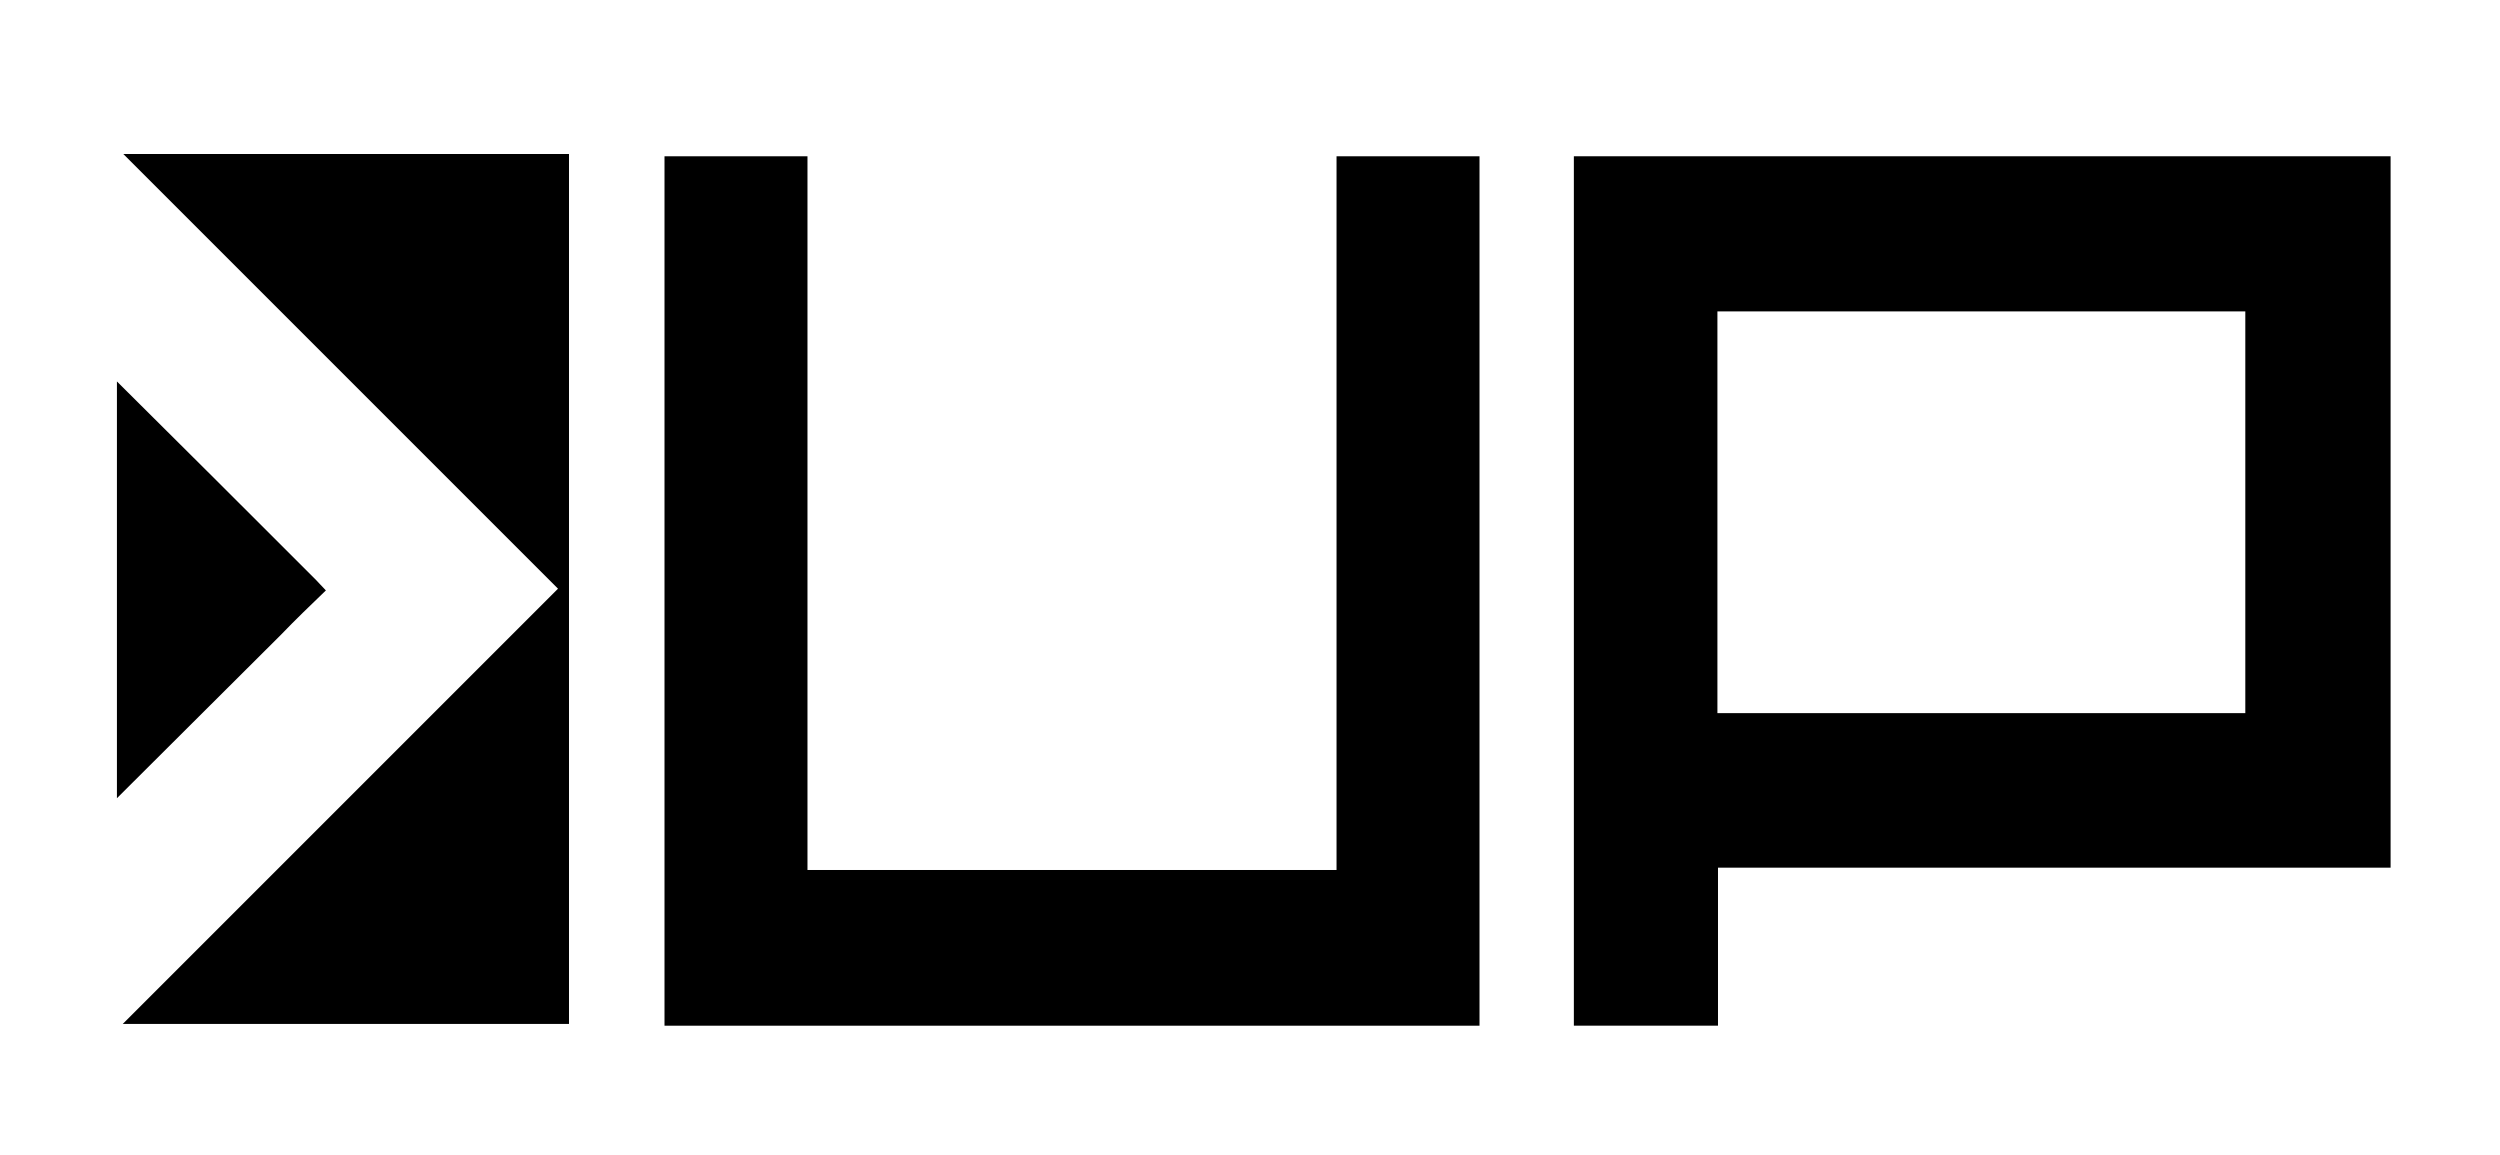
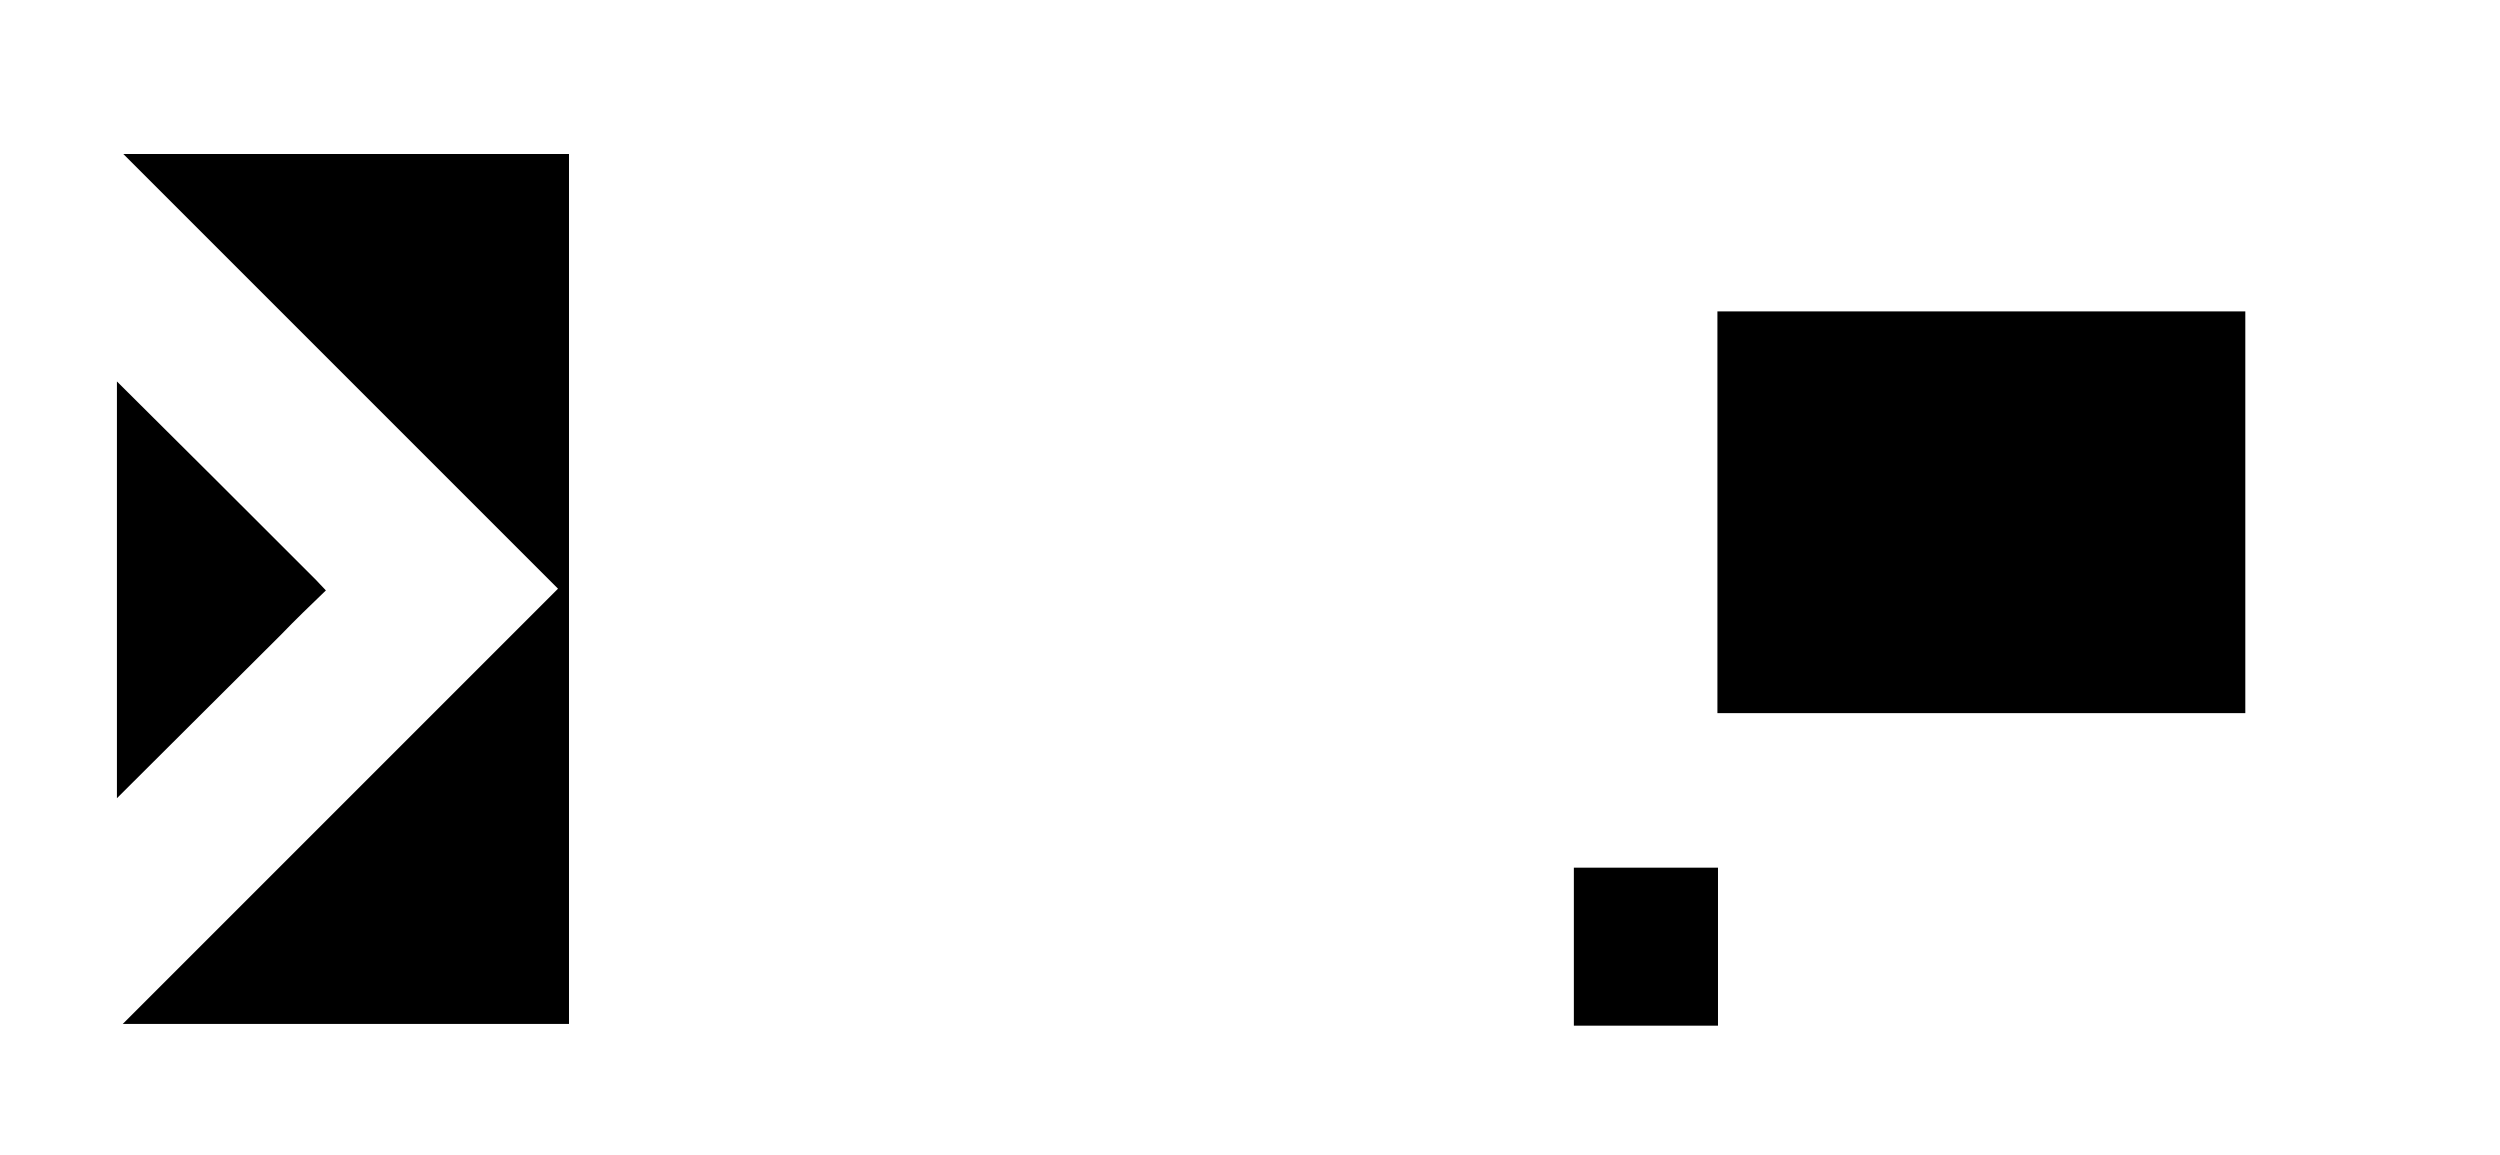
<svg xmlns="http://www.w3.org/2000/svg" id="Слой_1" x="0px" y="0px" viewBox="0 0 431.9 199.5" style="enable-background:new 0 0 431.9 199.5;" xml:space="preserve">
  <g>
    <g>
      <path d="M21.3,26.6c25.1,25.1,50.3,50.3,75.1,75.1c-25,25-50.1,50.1-75.2,75.2h77.1V26.6H21.3z" />
      <path d="M56.3,102c-0.7-0.7-1.2-1.3-1.7-1.8C43.2,88.8,31.7,77.3,20.2,65.9v72c9.4-9.4,18.9-18.8,28.3-28.2 C51,107.1,53.6,104.6,56.3,102z" />
    </g>
    <g>
-       <path d="M114.8,27h24.7v123.3h91.4V27h24.7v150.2H114.8V27z" />
-       <path d="M271.9,27h141.1v122.9H296.8v27.3h-24.9V27z M387.9,123.2V53.8h-91.2v69.4H387.9z" />
+       <path d="M271.9,27v122.9H296.8v27.3h-24.9V27z M387.9,123.2V53.8h-91.2v69.4H387.9z" />
    </g>
  </g>
</svg>